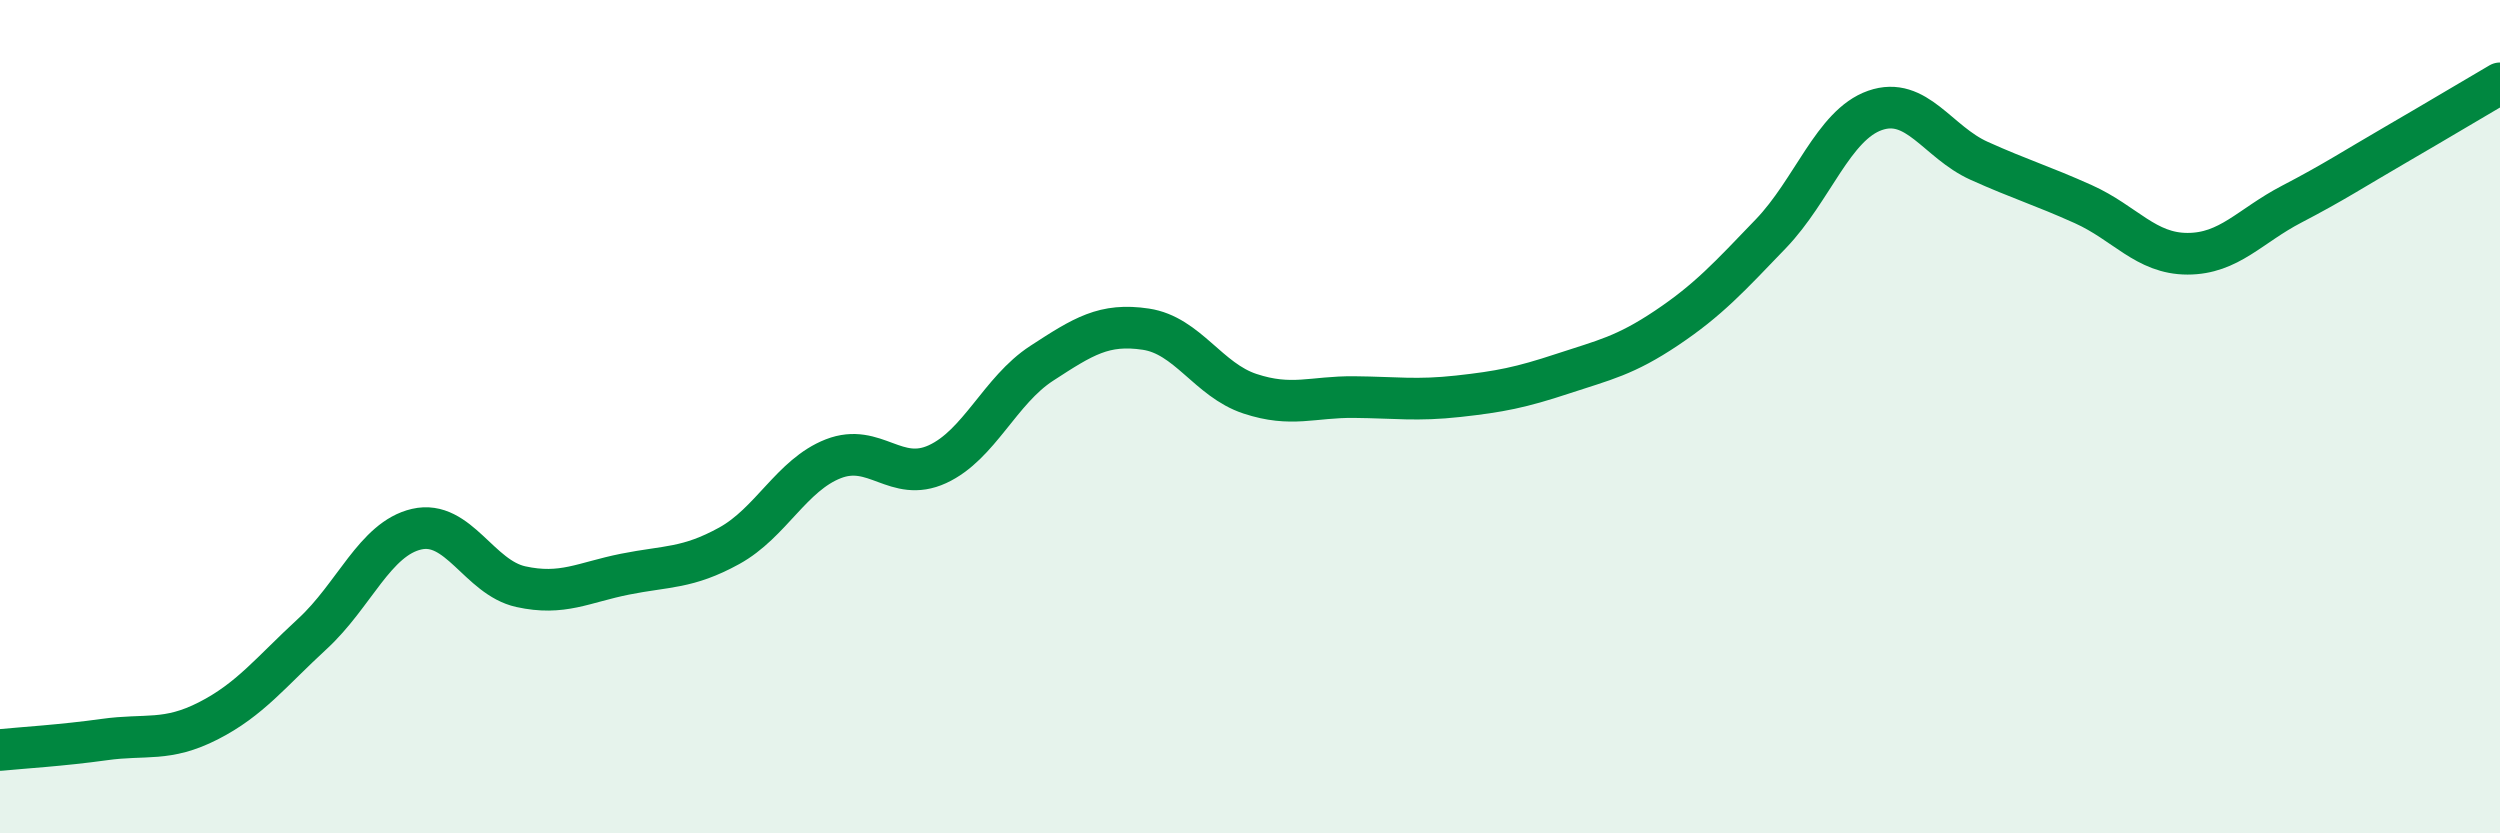
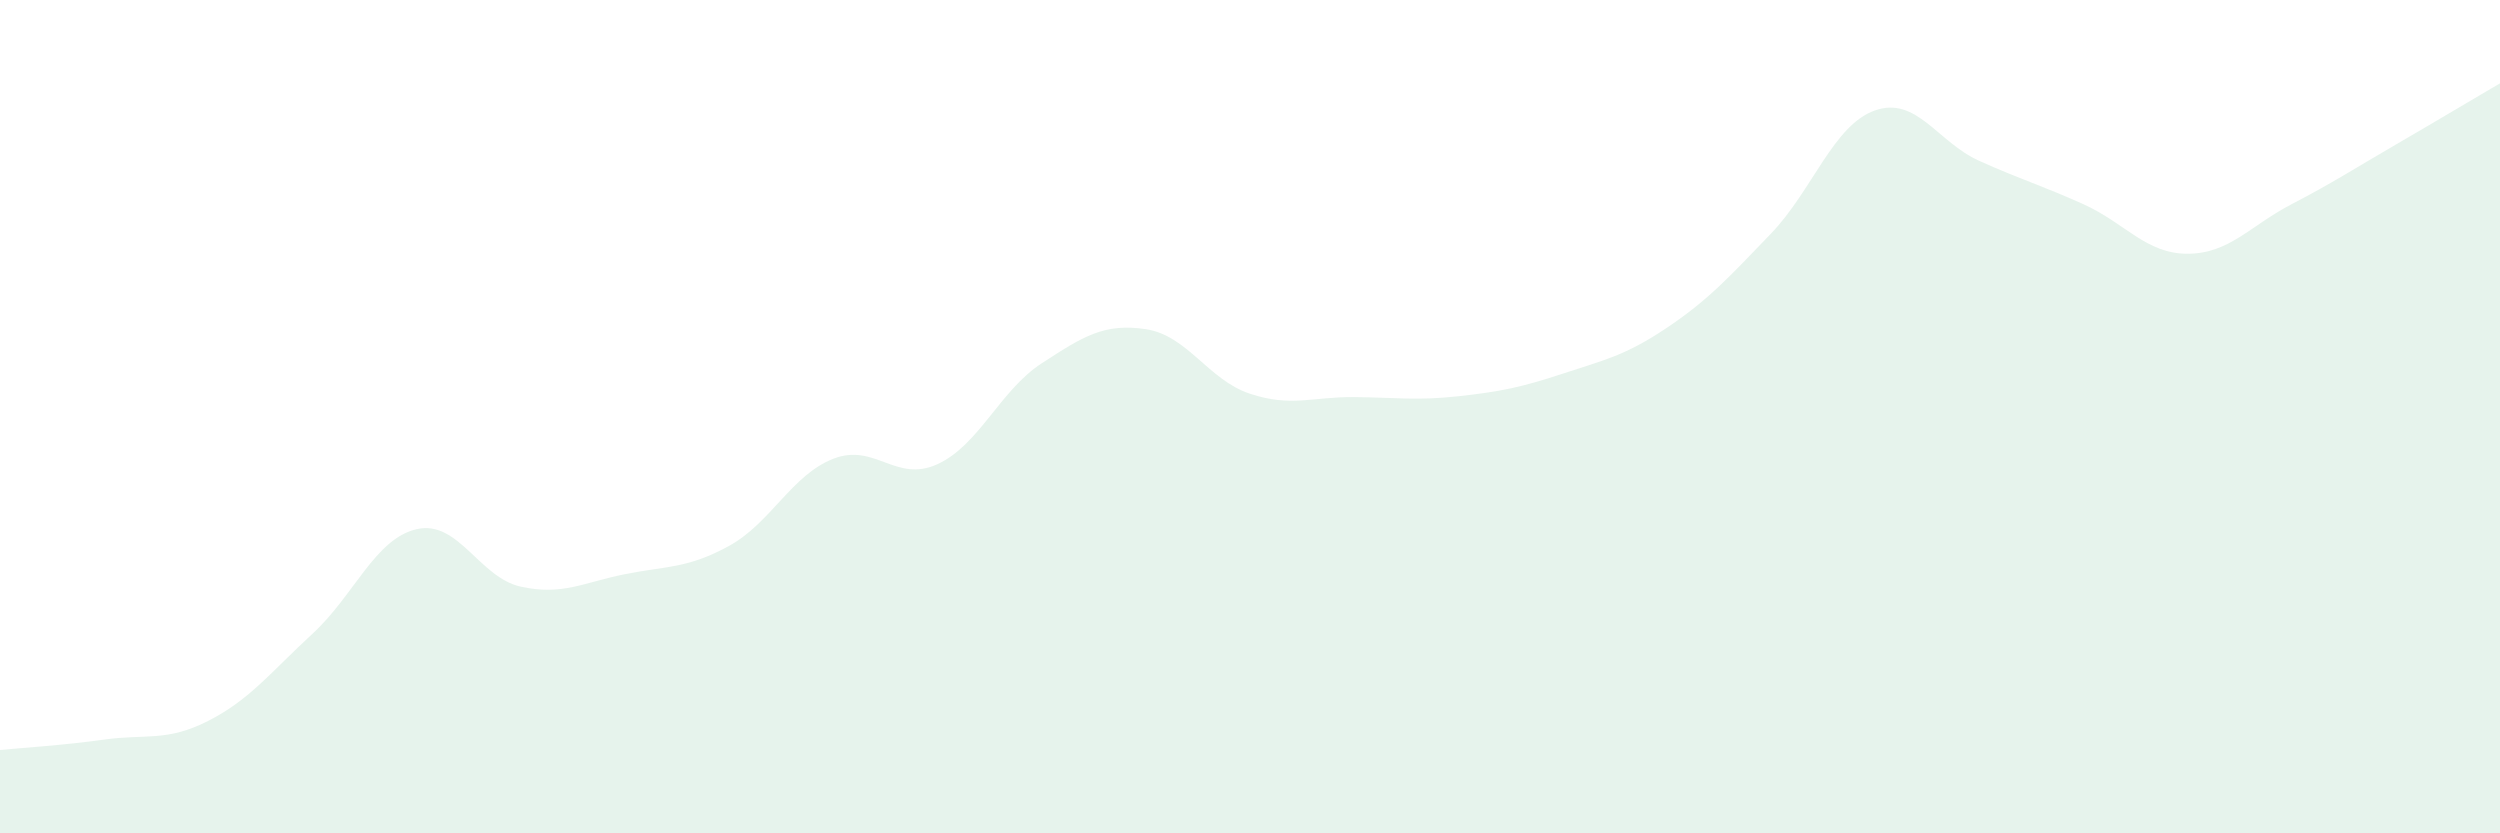
<svg xmlns="http://www.w3.org/2000/svg" width="60" height="20" viewBox="0 0 60 20">
  <path d="M 0,18 C 0.5,17.95 1.5,17.89 2.5,17.75 C 3.5,17.61 4,17.81 5,17.3 C 6,16.79 6.5,16.13 7.5,15.21 C 8.5,14.29 9,12.93 10,12.7 C 11,12.47 11.5,13.86 12.5,14.08 C 13.5,14.3 14,13.98 15,13.78 C 16,13.58 16.5,13.65 17.5,13.1 C 18.5,12.55 19,11.4 20,11.01 C 21,10.62 21.5,11.6 22.5,11.14 C 23.5,10.68 24,9.37 25,8.72 C 26,8.07 26.5,7.75 27.5,7.9 C 28.5,8.05 29,9.12 30,9.45 C 31,9.78 31.5,9.52 32.5,9.53 C 33.5,9.54 34,9.62 35,9.51 C 36,9.4 36.5,9.3 37.5,8.97 C 38.5,8.64 39,8.54 40,7.87 C 41,7.2 41.5,6.65 42.5,5.61 C 43.5,4.57 44,3 45,2.65 C 46,2.3 46.5,3.41 47.5,3.86 C 48.5,4.31 49,4.45 50,4.9 C 51,5.35 51.5,6.09 52.5,6.09 C 53.5,6.09 54,5.42 55,4.9 C 56,4.38 56.5,4.05 57.5,3.47 C 58.5,2.89 59.5,2.29 60,2L60 20L0 20Z" fill="#008740" opacity="0.1" stroke-linecap="round" stroke-linejoin="round" />
-   <path d="M 0,18 C 0.5,17.95 1.5,17.89 2.5,17.75 C 3.5,17.61 4,17.81 5,17.3 C 6,16.79 6.5,16.13 7.5,15.21 C 8.5,14.29 9,12.93 10,12.7 C 11,12.47 11.5,13.86 12.5,14.08 C 13.5,14.3 14,13.98 15,13.78 C 16,13.58 16.5,13.65 17.5,13.1 C 18.5,12.55 19,11.4 20,11.01 C 21,10.62 21.5,11.6 22.5,11.14 C 23.5,10.68 24,9.37 25,8.72 C 26,8.07 26.5,7.75 27.5,7.9 C 28.5,8.05 29,9.12 30,9.45 C 31,9.78 31.5,9.52 32.5,9.53 C 33.5,9.54 34,9.62 35,9.51 C 36,9.4 36.5,9.3 37.5,8.97 C 38.5,8.64 39,8.54 40,7.87 C 41,7.2 41.5,6.65 42.5,5.61 C 43.5,4.57 44,3 45,2.65 C 46,2.3 46.5,3.41 47.5,3.86 C 48.5,4.31 49,4.45 50,4.9 C 51,5.35 51.5,6.09 52.5,6.09 C 53.5,6.09 54,5.42 55,4.9 C 56,4.38 56.5,4.05 57.5,3.47 C 58.5,2.89 59.5,2.29 60,2" stroke="#008740" stroke-width="1" fill="none" stroke-linecap="round" stroke-linejoin="round" />
</svg>